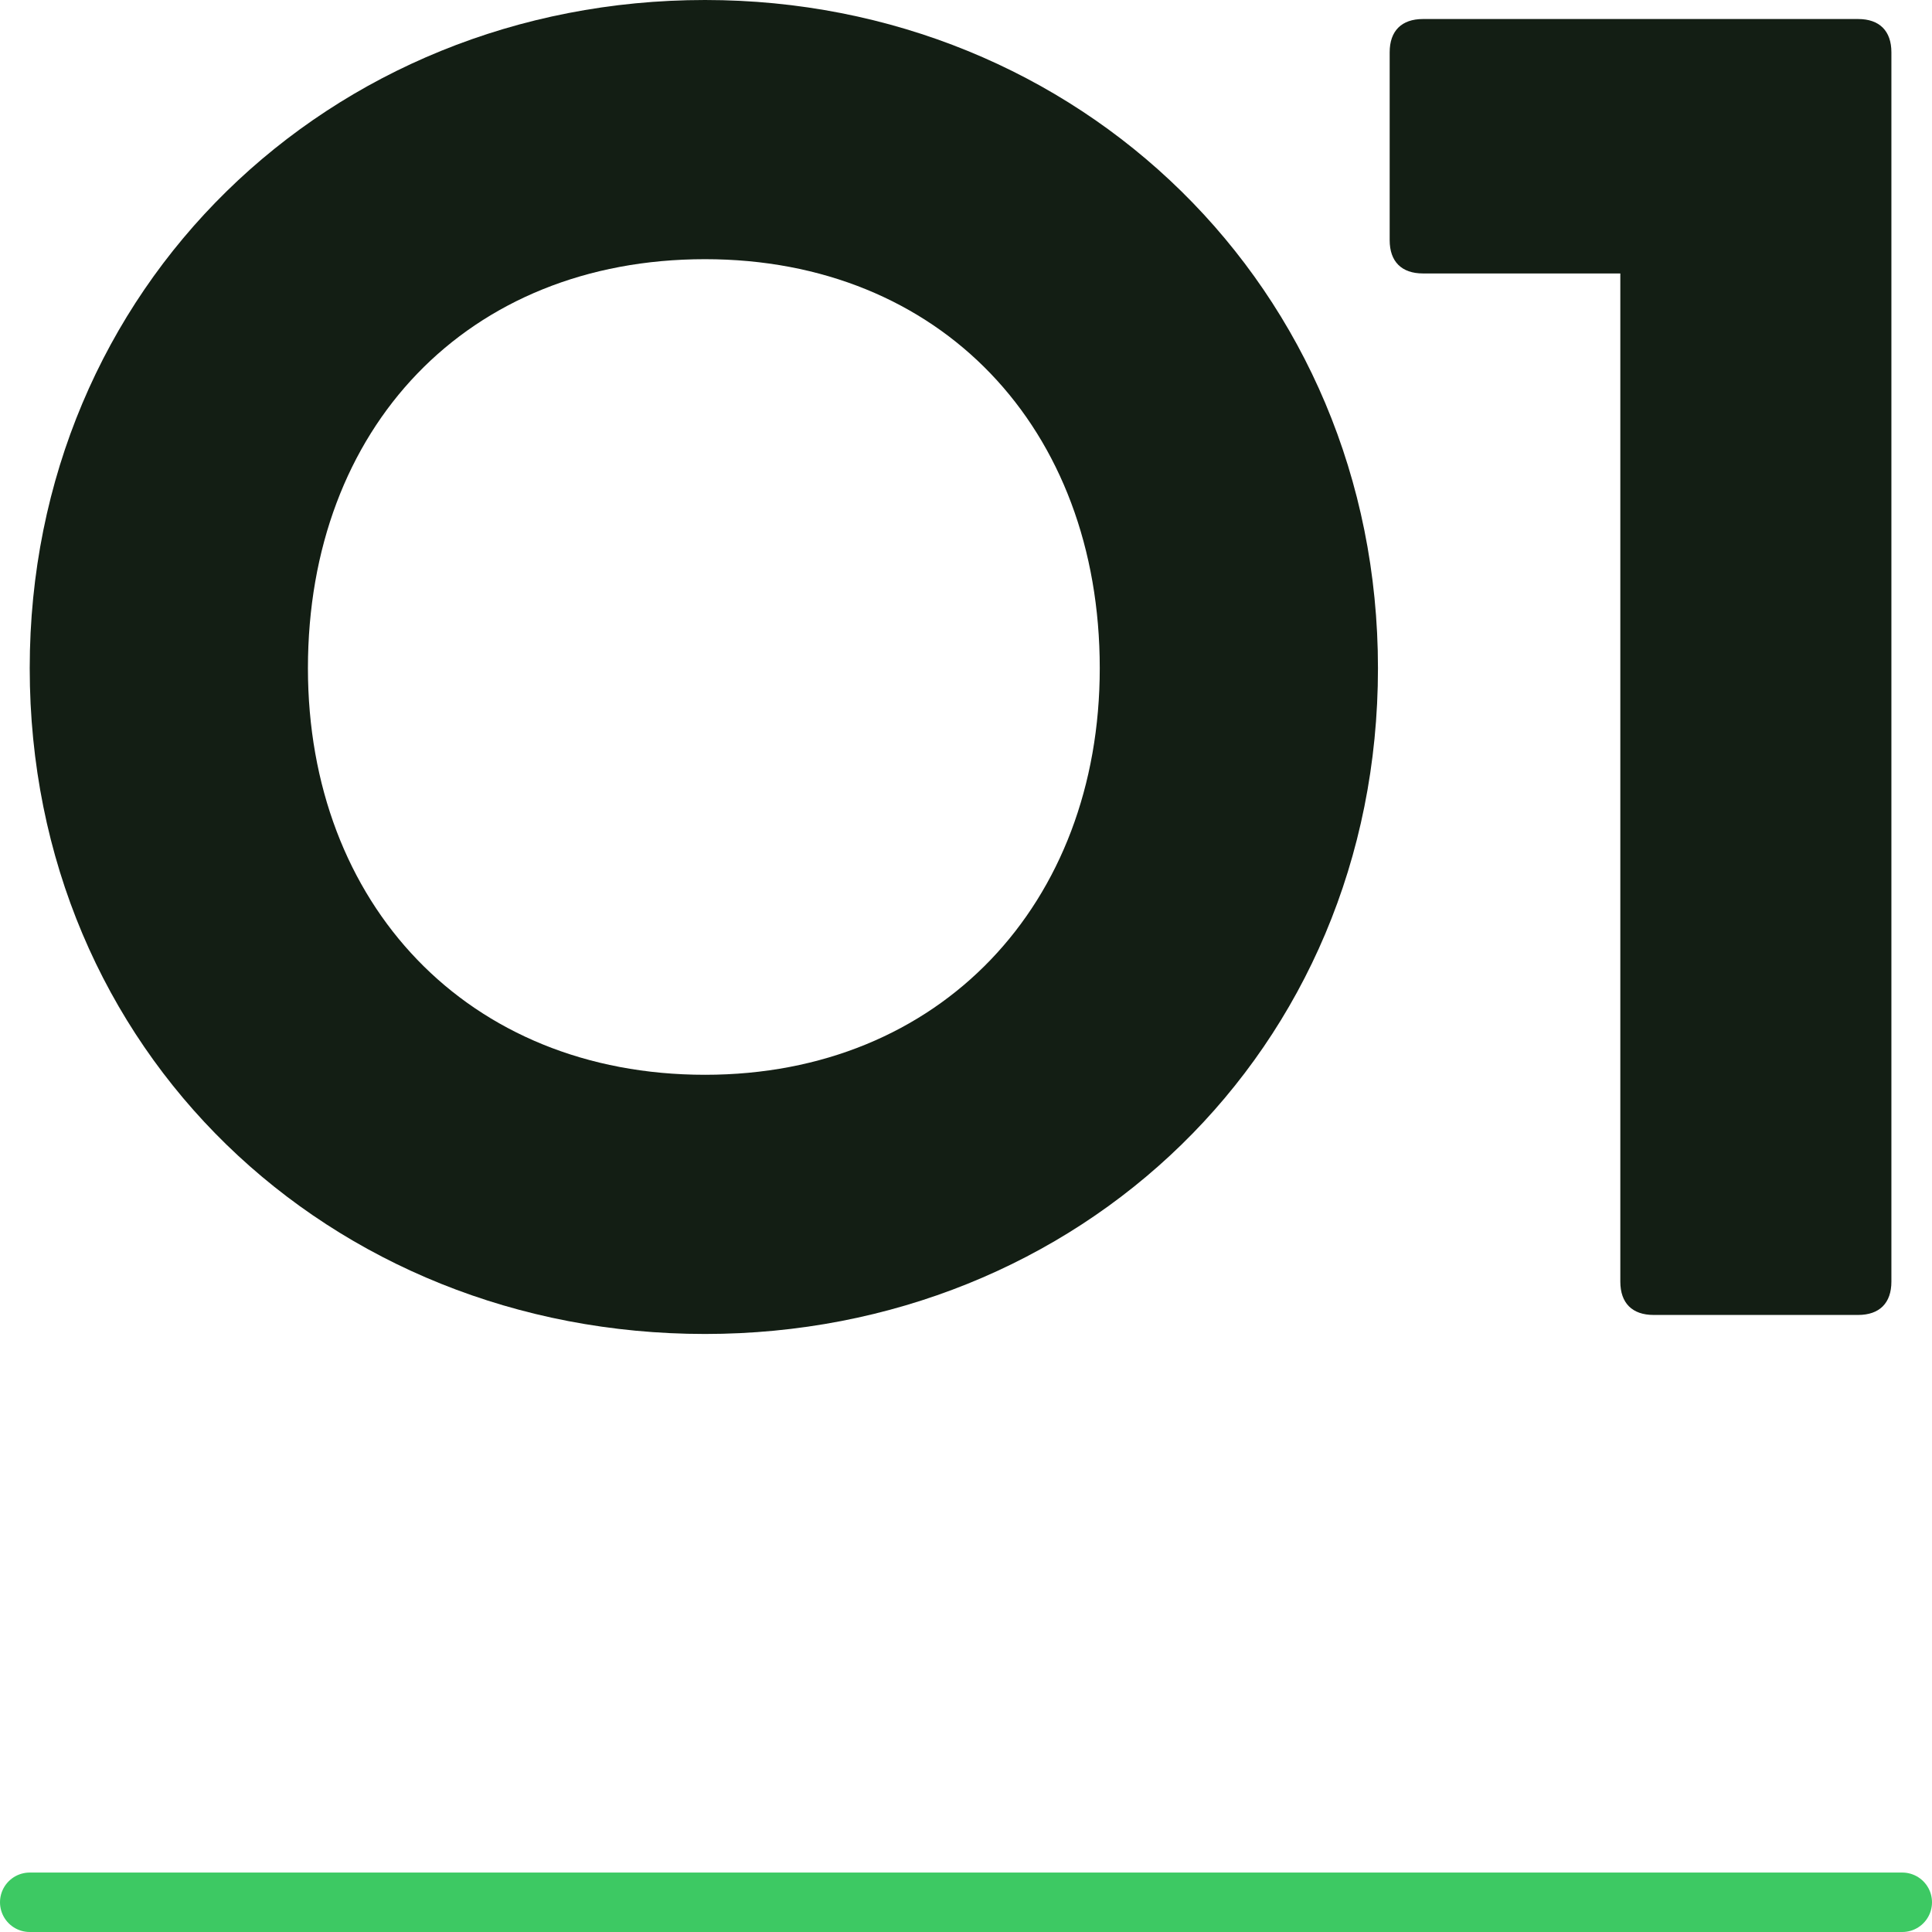
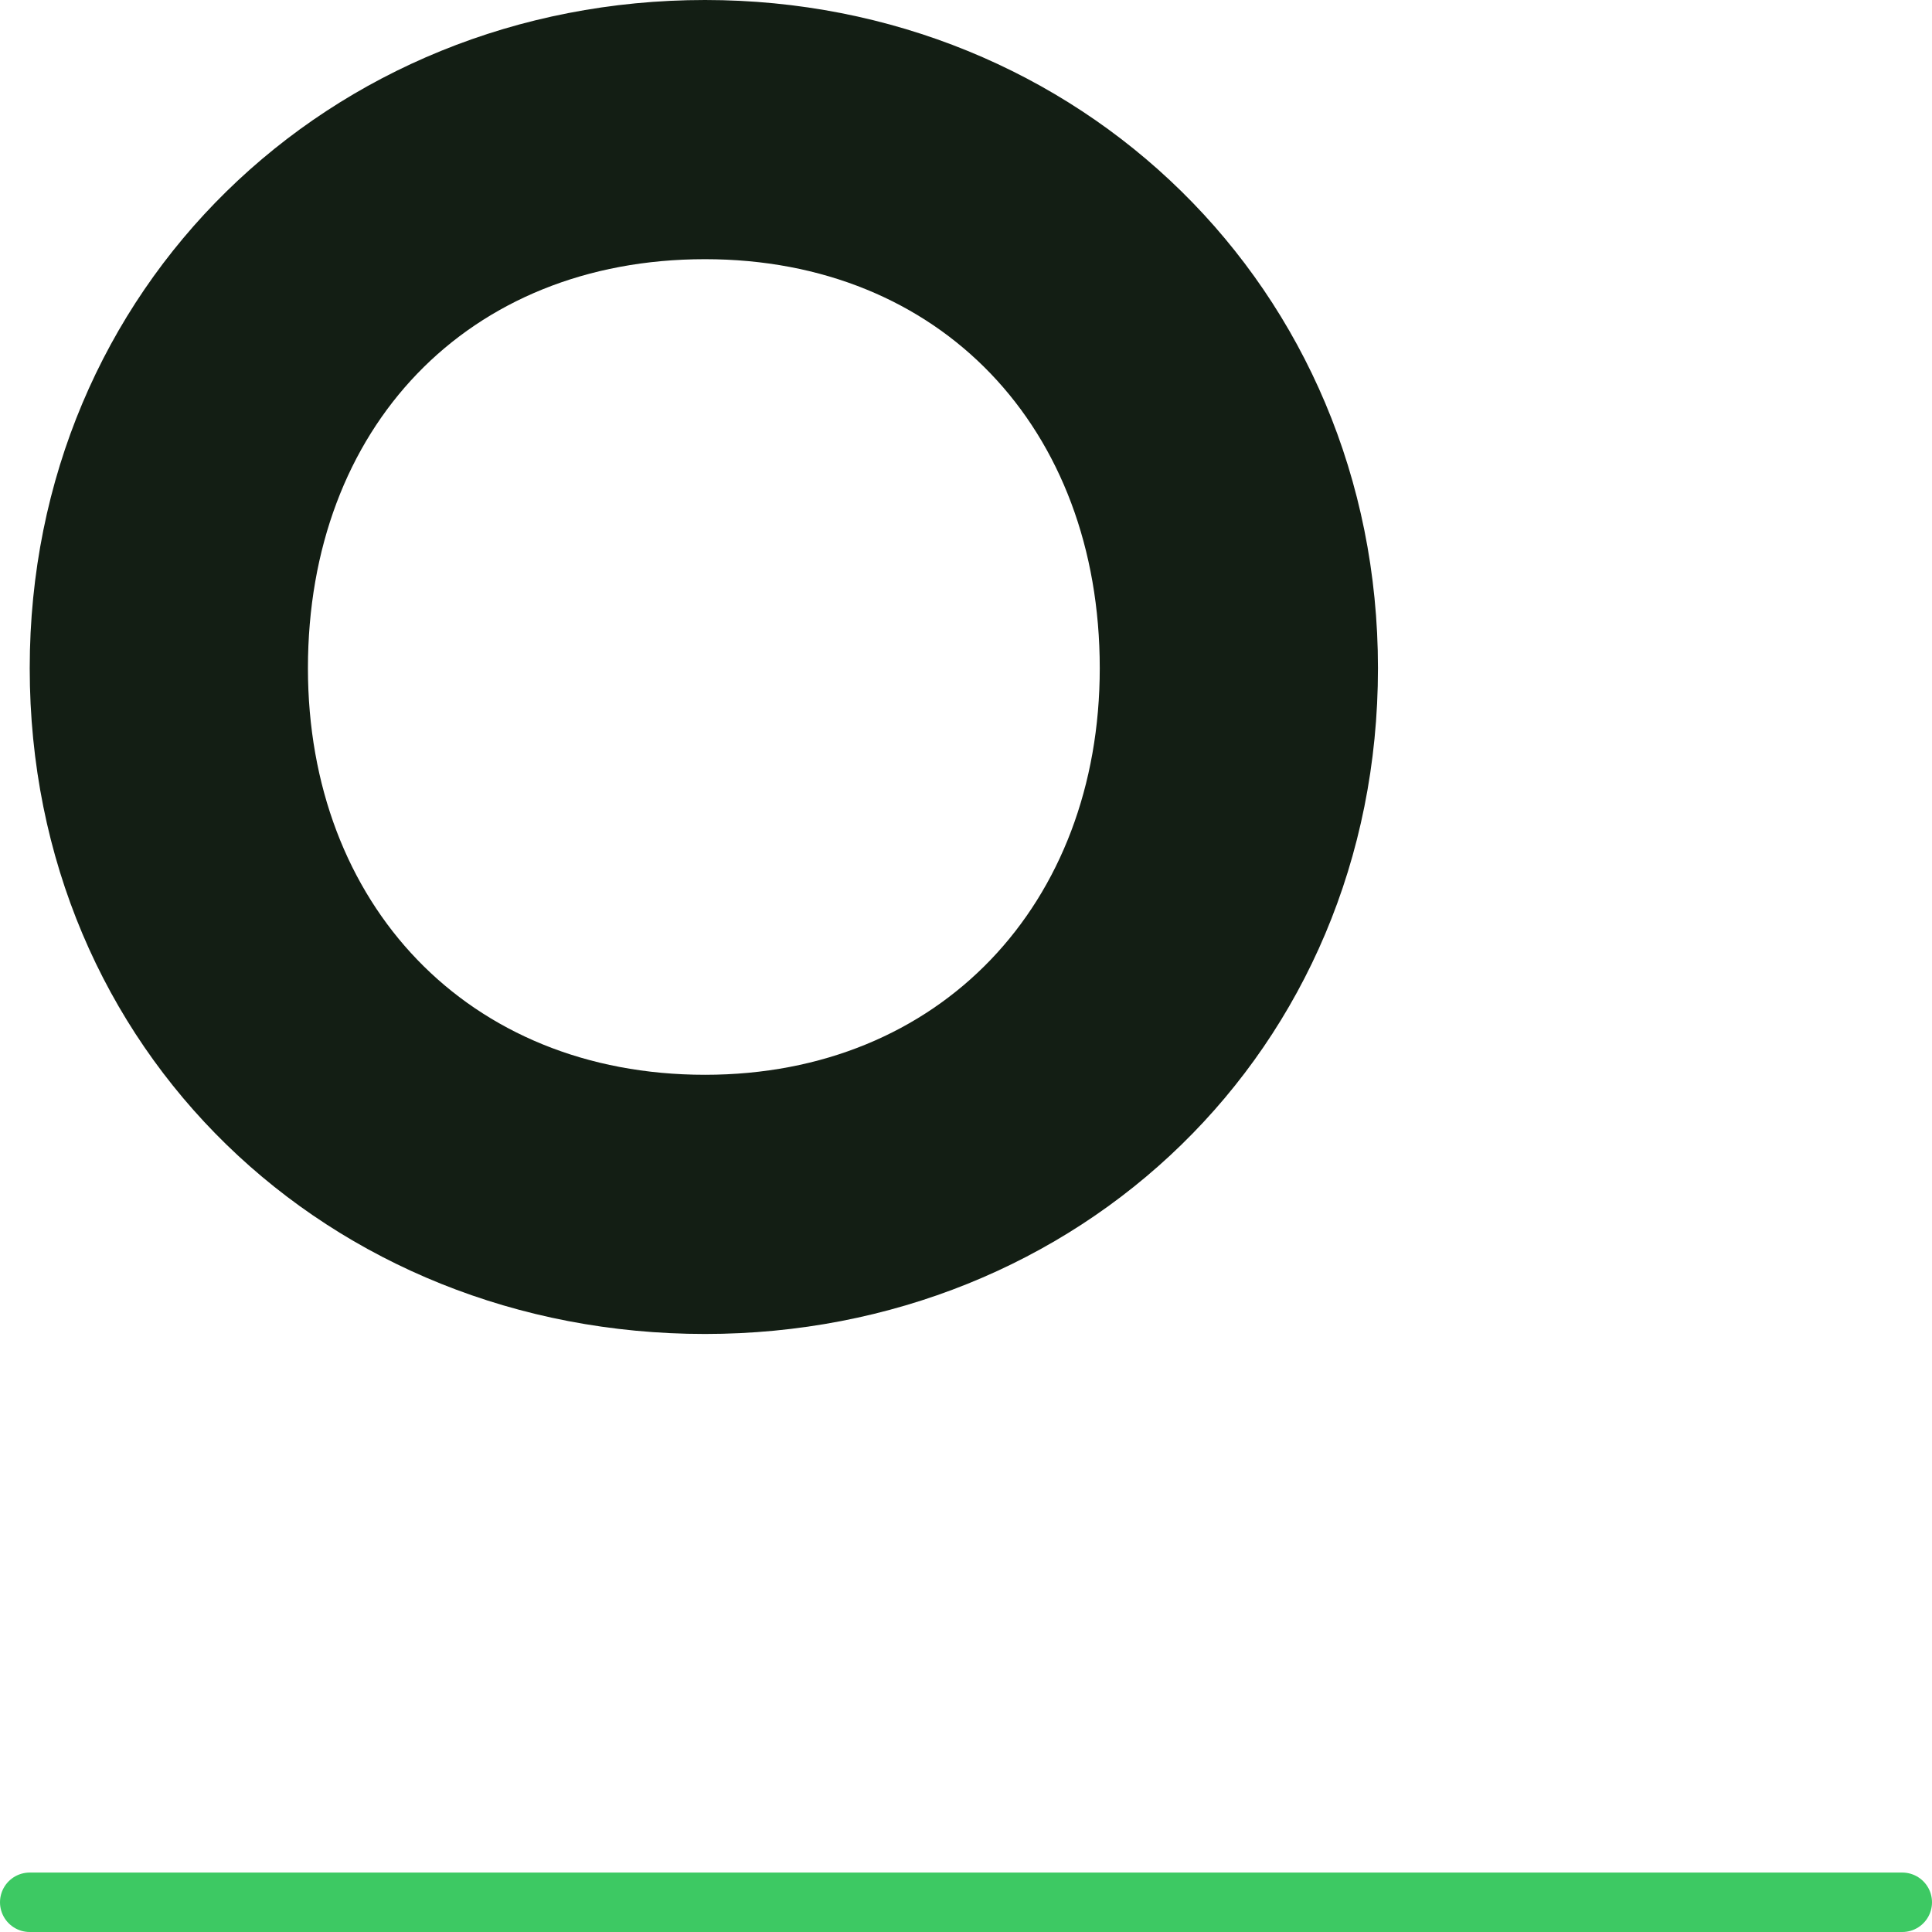
<svg xmlns="http://www.w3.org/2000/svg" width="65" height="65" viewBox="0 0 65 65" fill="none">
  <g clip-path="url(#clip0_94_482)">
-     <path d="M63.634 1.76V43.12C63.634 43.84 63.234 44.24 62.514 44.24H55.634C54.914 44.24 54.514 43.84 54.514 43.12V9.2H47.874C47.154 9.2 46.754 8.8 46.754 8.08V1.76C46.754 1.04 47.154 0.64 47.874 0.64H62.514C63.234 0.64 63.634 1.04 63.634 1.76Z" fill="#131E14" />
    <path d="M23.72 8.72C15.72 8.72 10.36 14.4 10.36 22.48C10.36 30.4 15.72 36.16 23.72 36.16C31.64 36.16 37 30.4 37 22.48C37 14.4 31.64 8.72 23.72 8.72ZM1 22.48C1 9.68 11.08 0 23.72 0C36.28 0 46.36 9.68 46.36 22.48C46.36 35.36 36.28 44.88 23.72 44.88C11.08 44.88 1 35.36 1 22.48Z" fill="#131E14" />
    <path d="M1 64H64" stroke="#3DC963" stroke-width="2" stroke-linecap="round" />
  </g>
  <defs>
    <clipPath id="clip0_94_482">
      <rect width="65" height="65" fill="white" />
    </clipPath>
  </defs>
</svg>